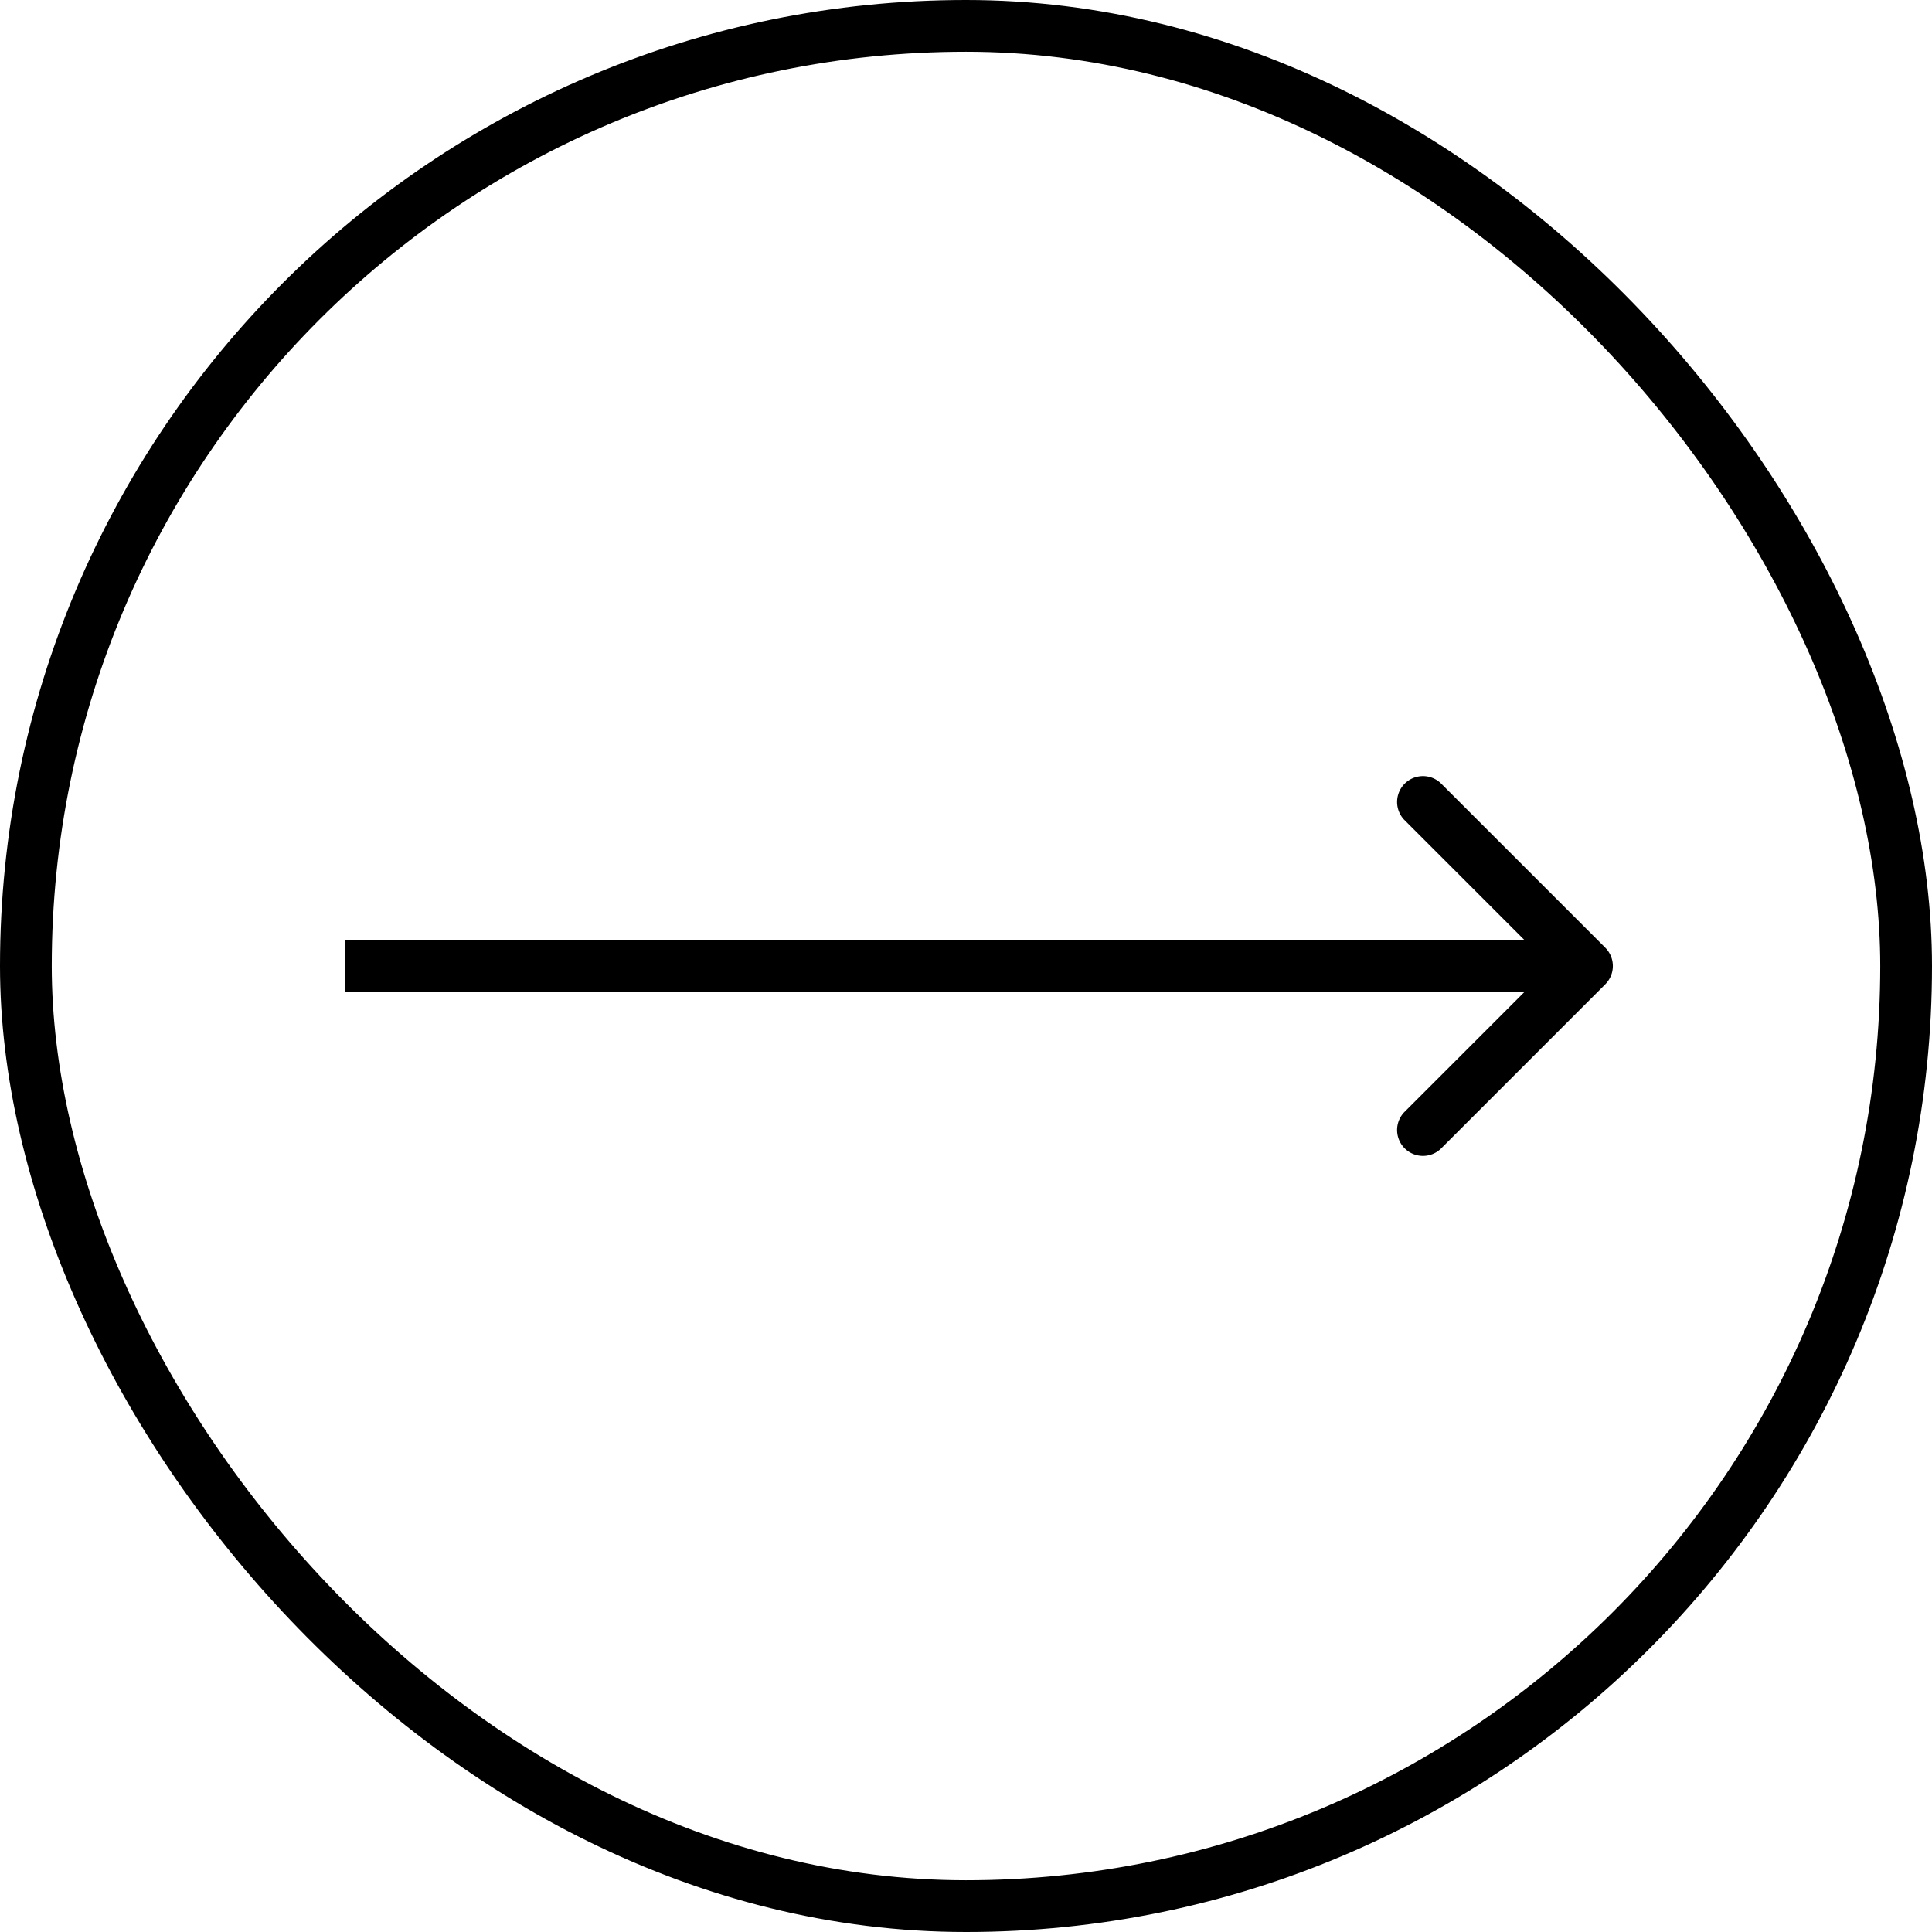
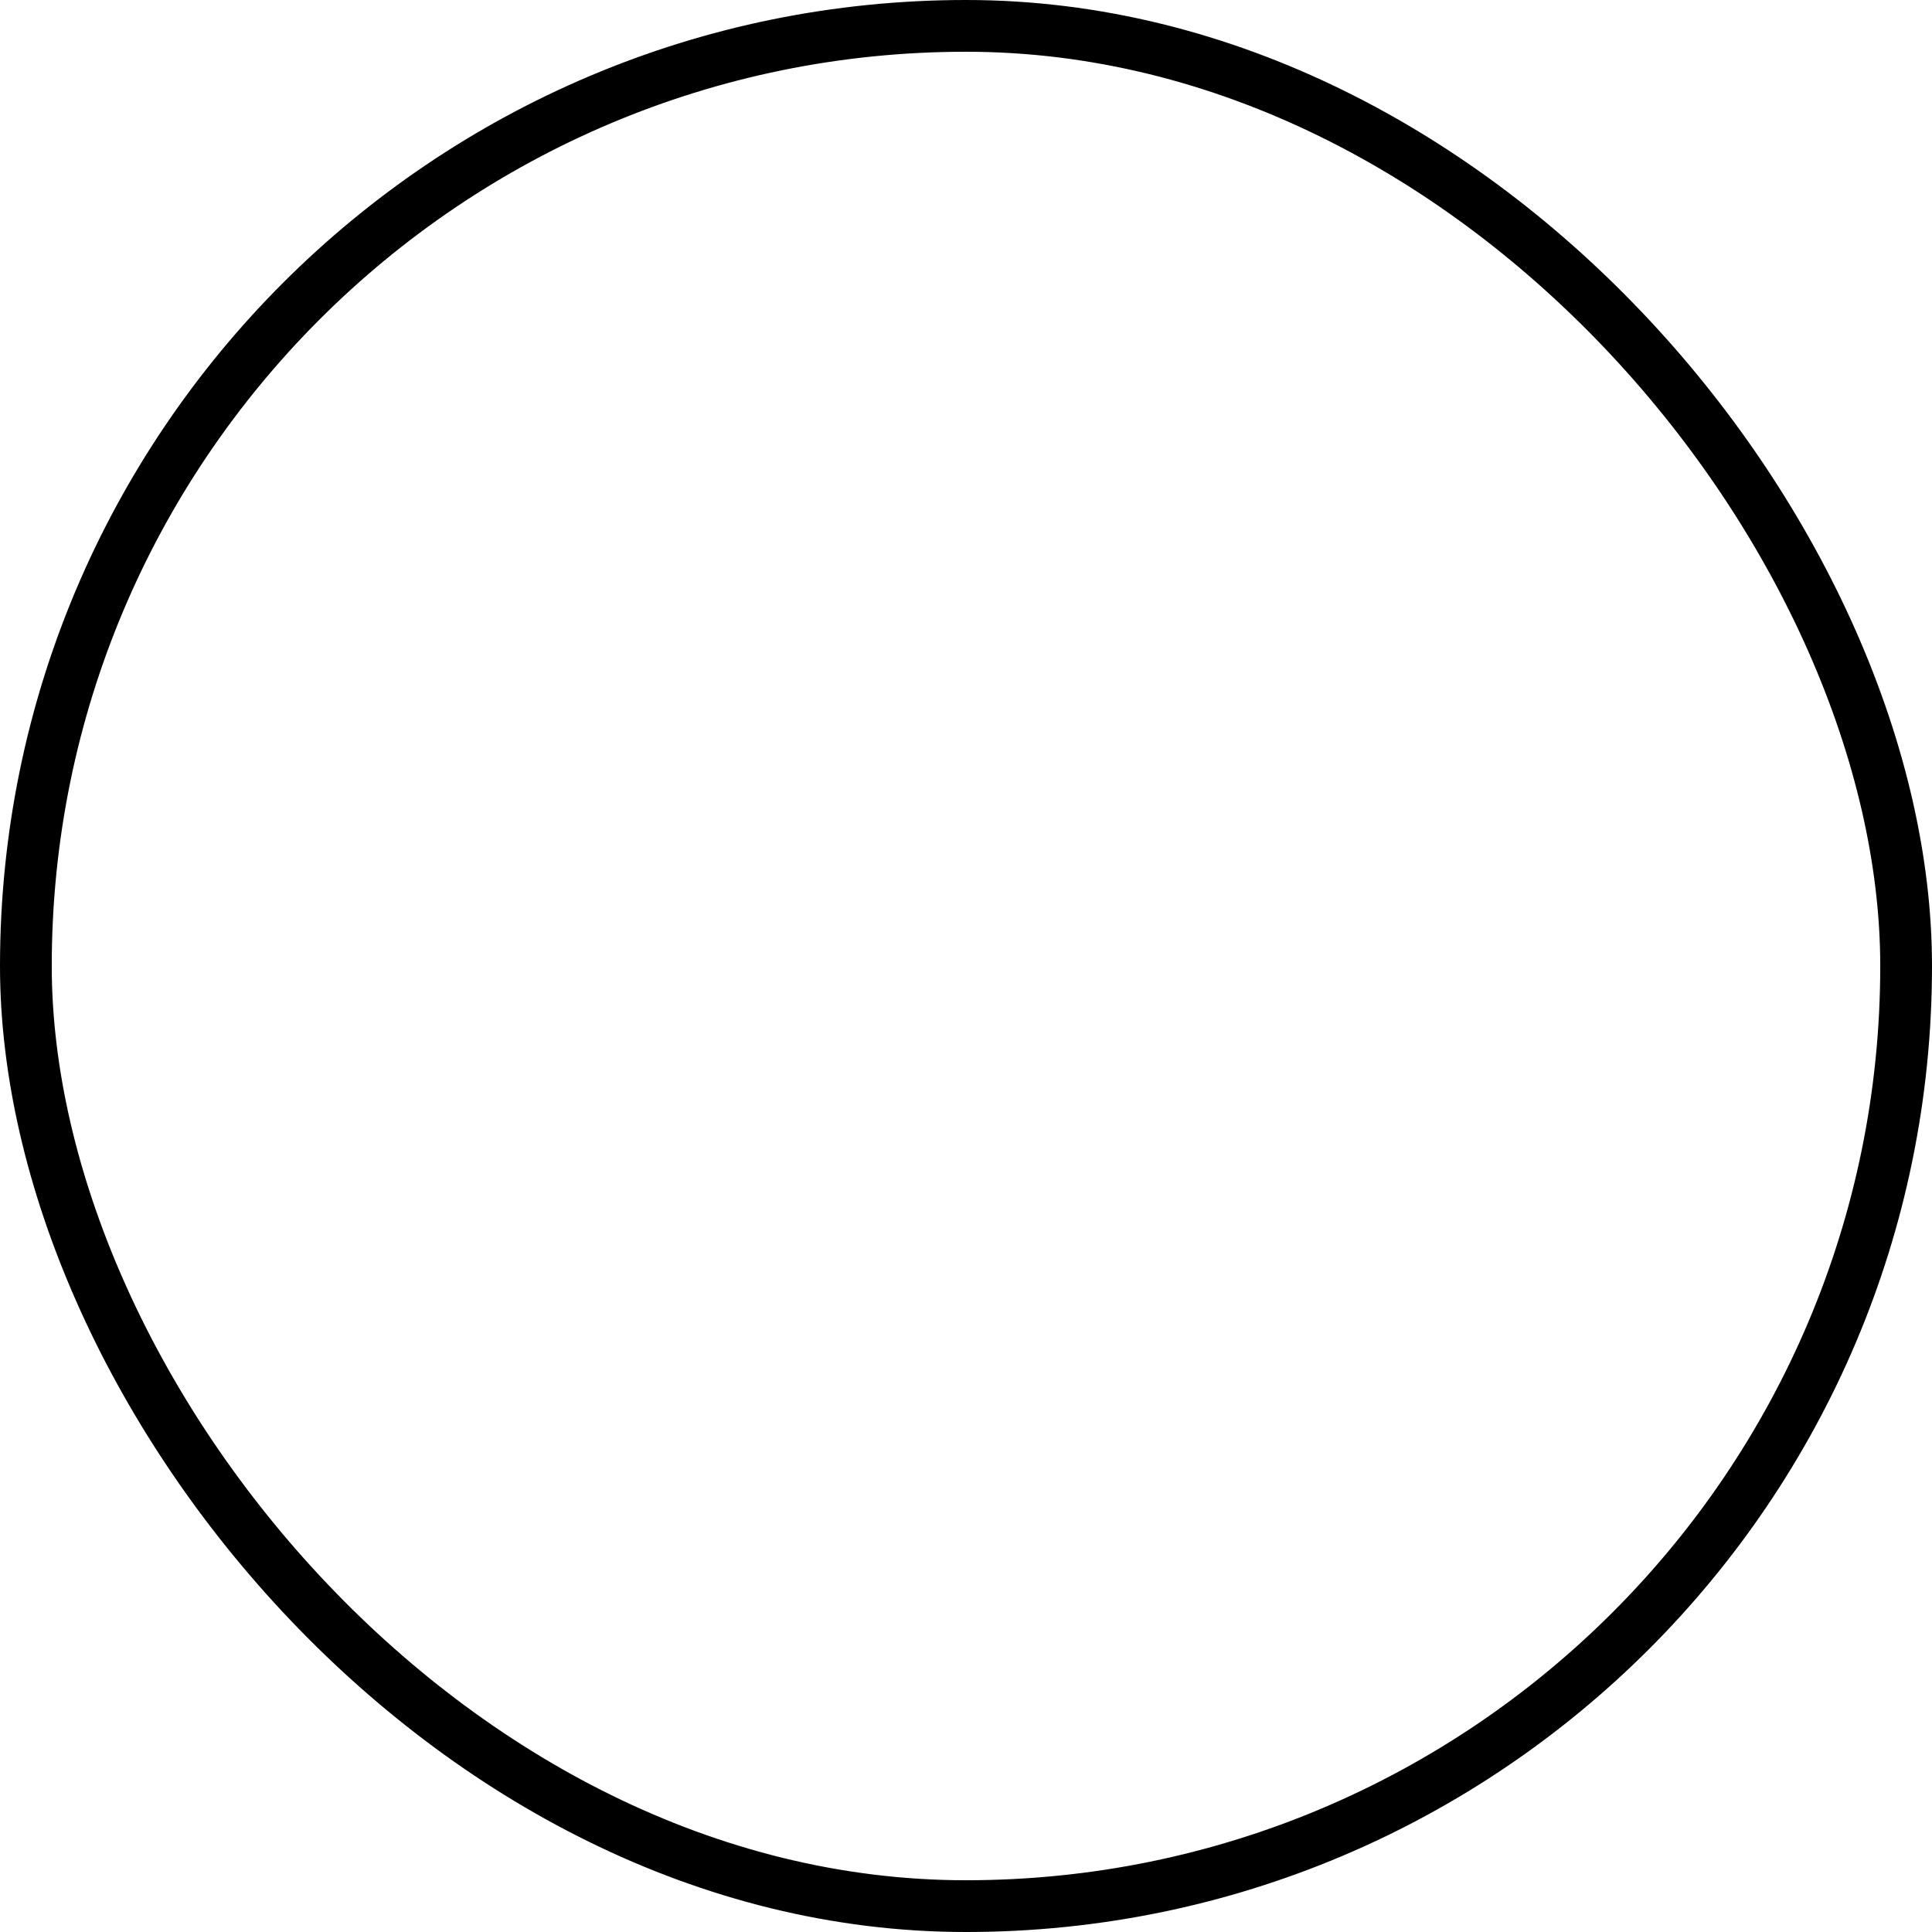
<svg xmlns="http://www.w3.org/2000/svg" width="56" height="56" fill="none">
  <rect x="55.25" y="55.25" width="54.5" height="54.5" rx="27.25" transform="rotate(-180 55.25 55.25)" stroke="#000" stroke-width="1.5" />
-   <path d="M46.53 28.53a.75.75 0 000-1.06l-4.773-4.773a.75.75 0 00-1.06 1.06L44.939 28l-4.242 4.243a.75.75 0 001.06 1.06l4.773-4.773zM10 28.75h36v-1.5H10v1.5z" fill="#000" />
</svg>